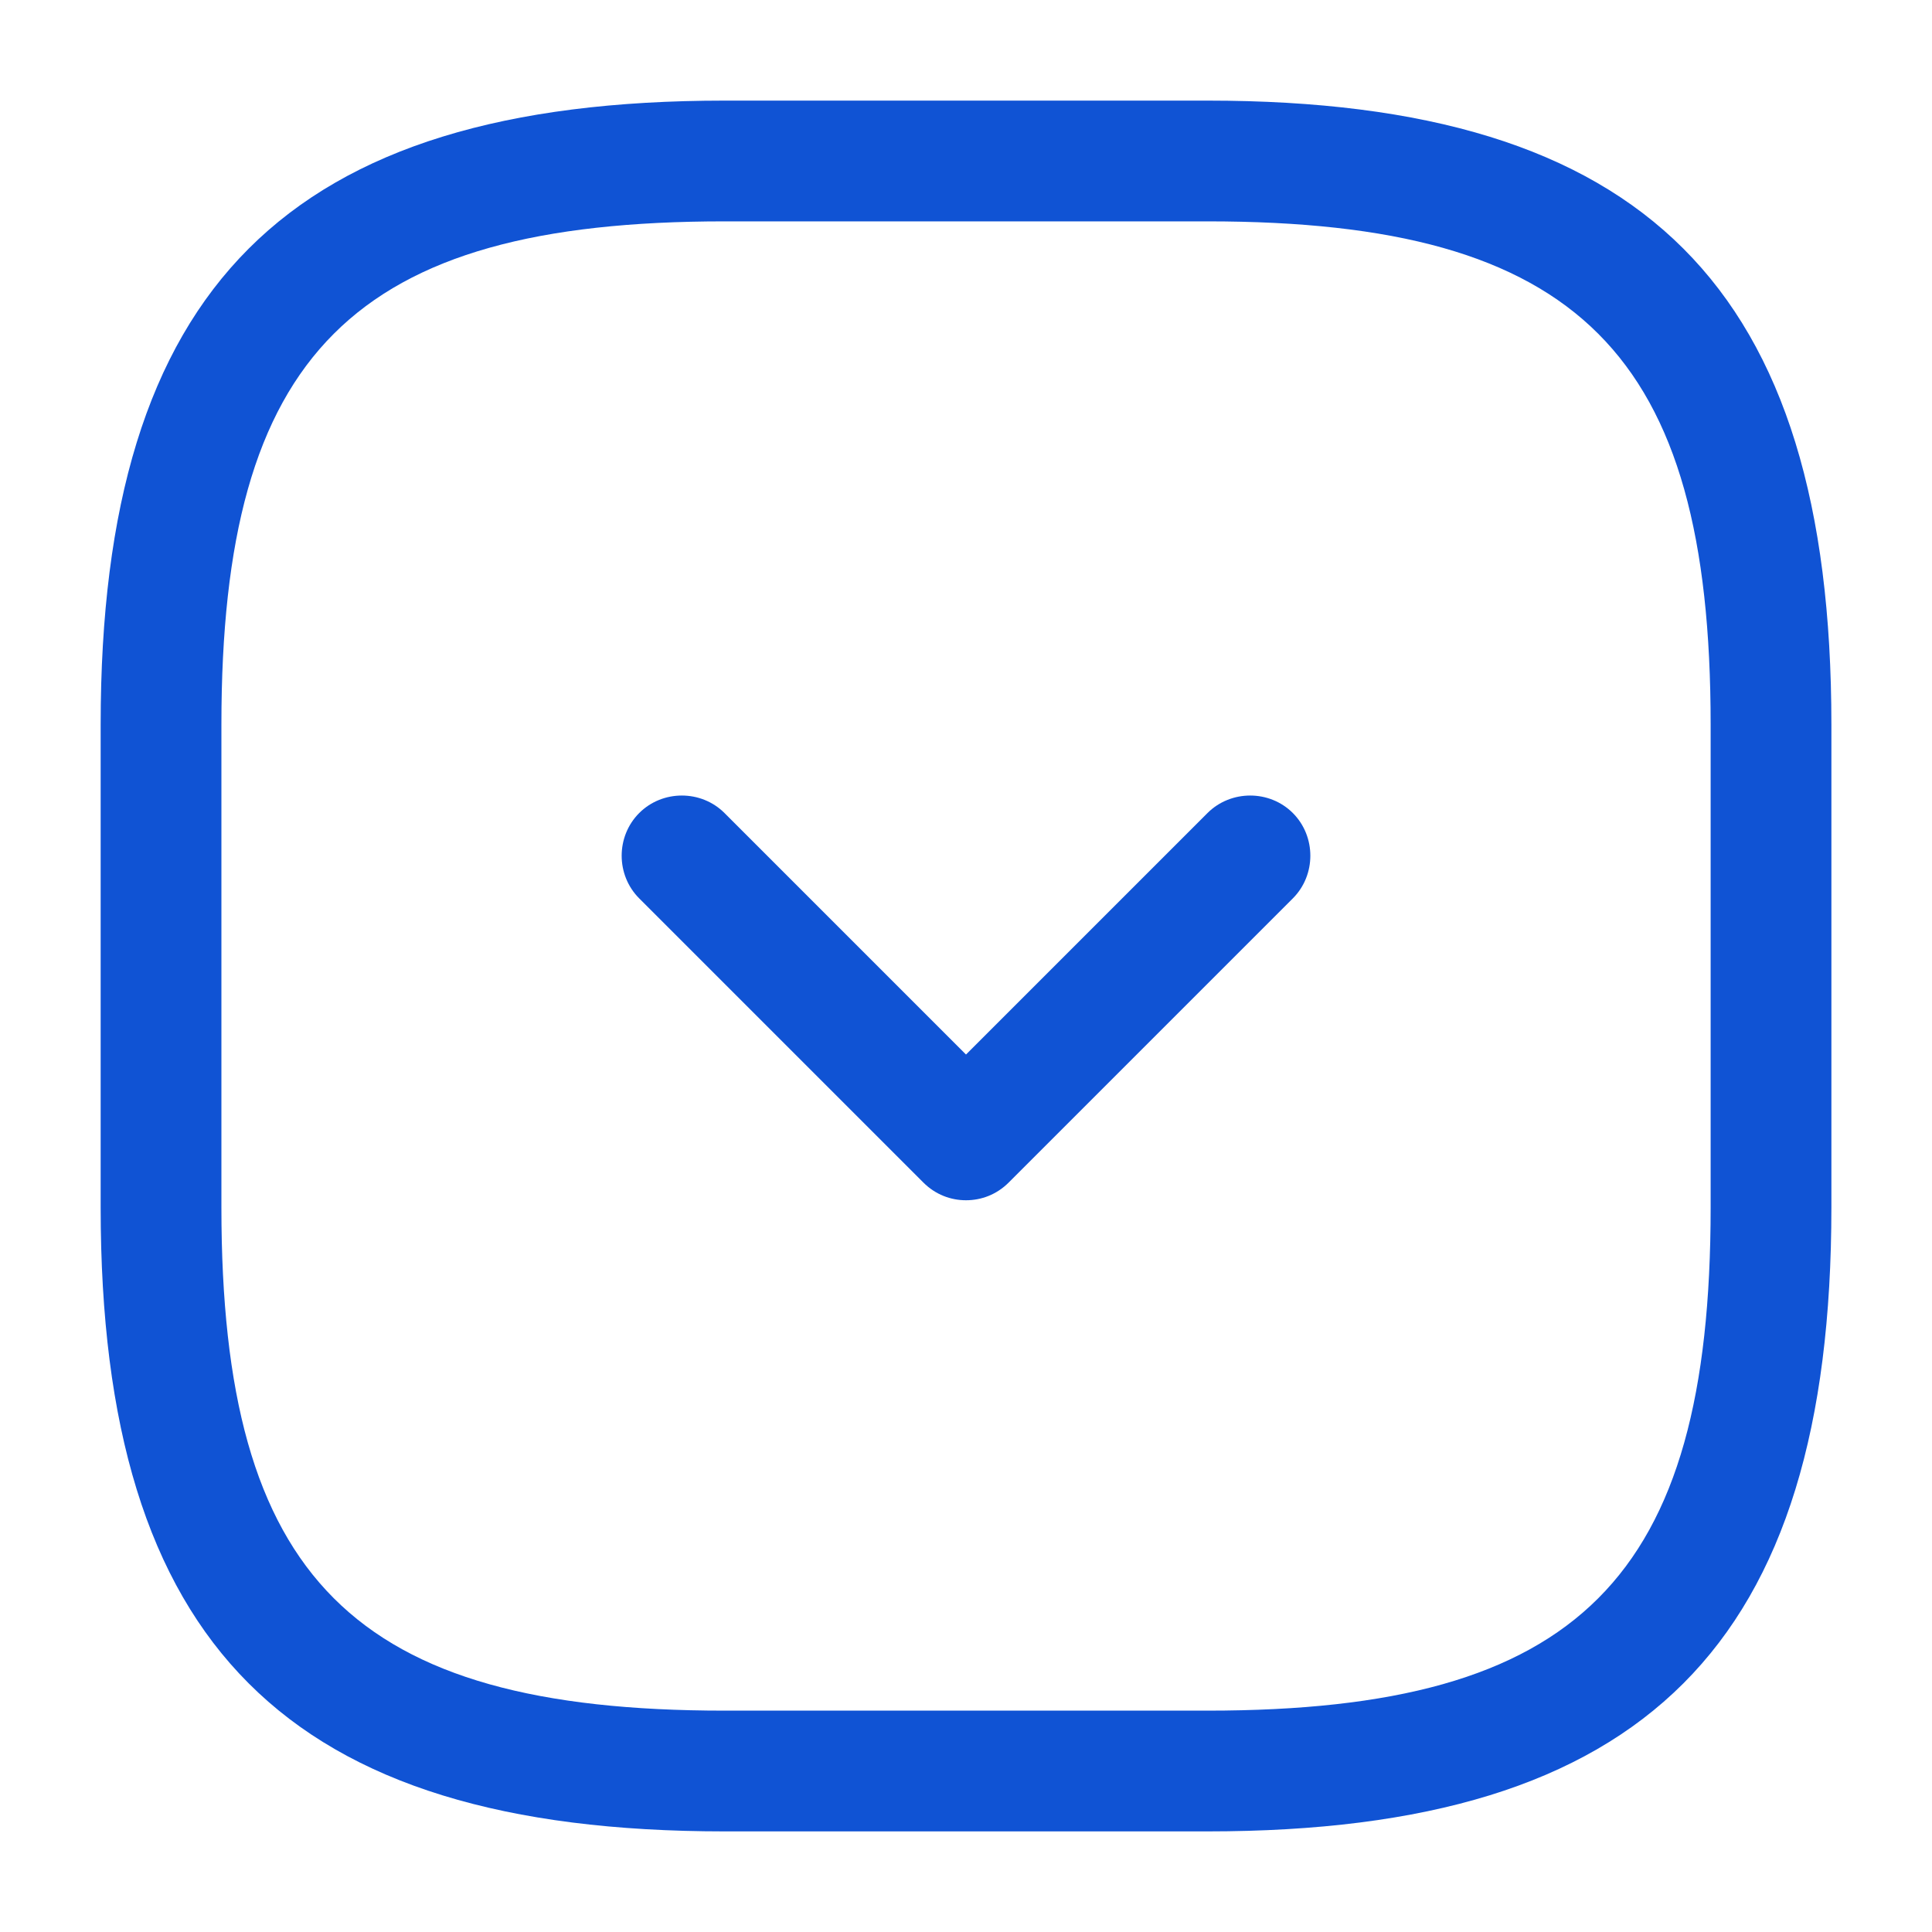
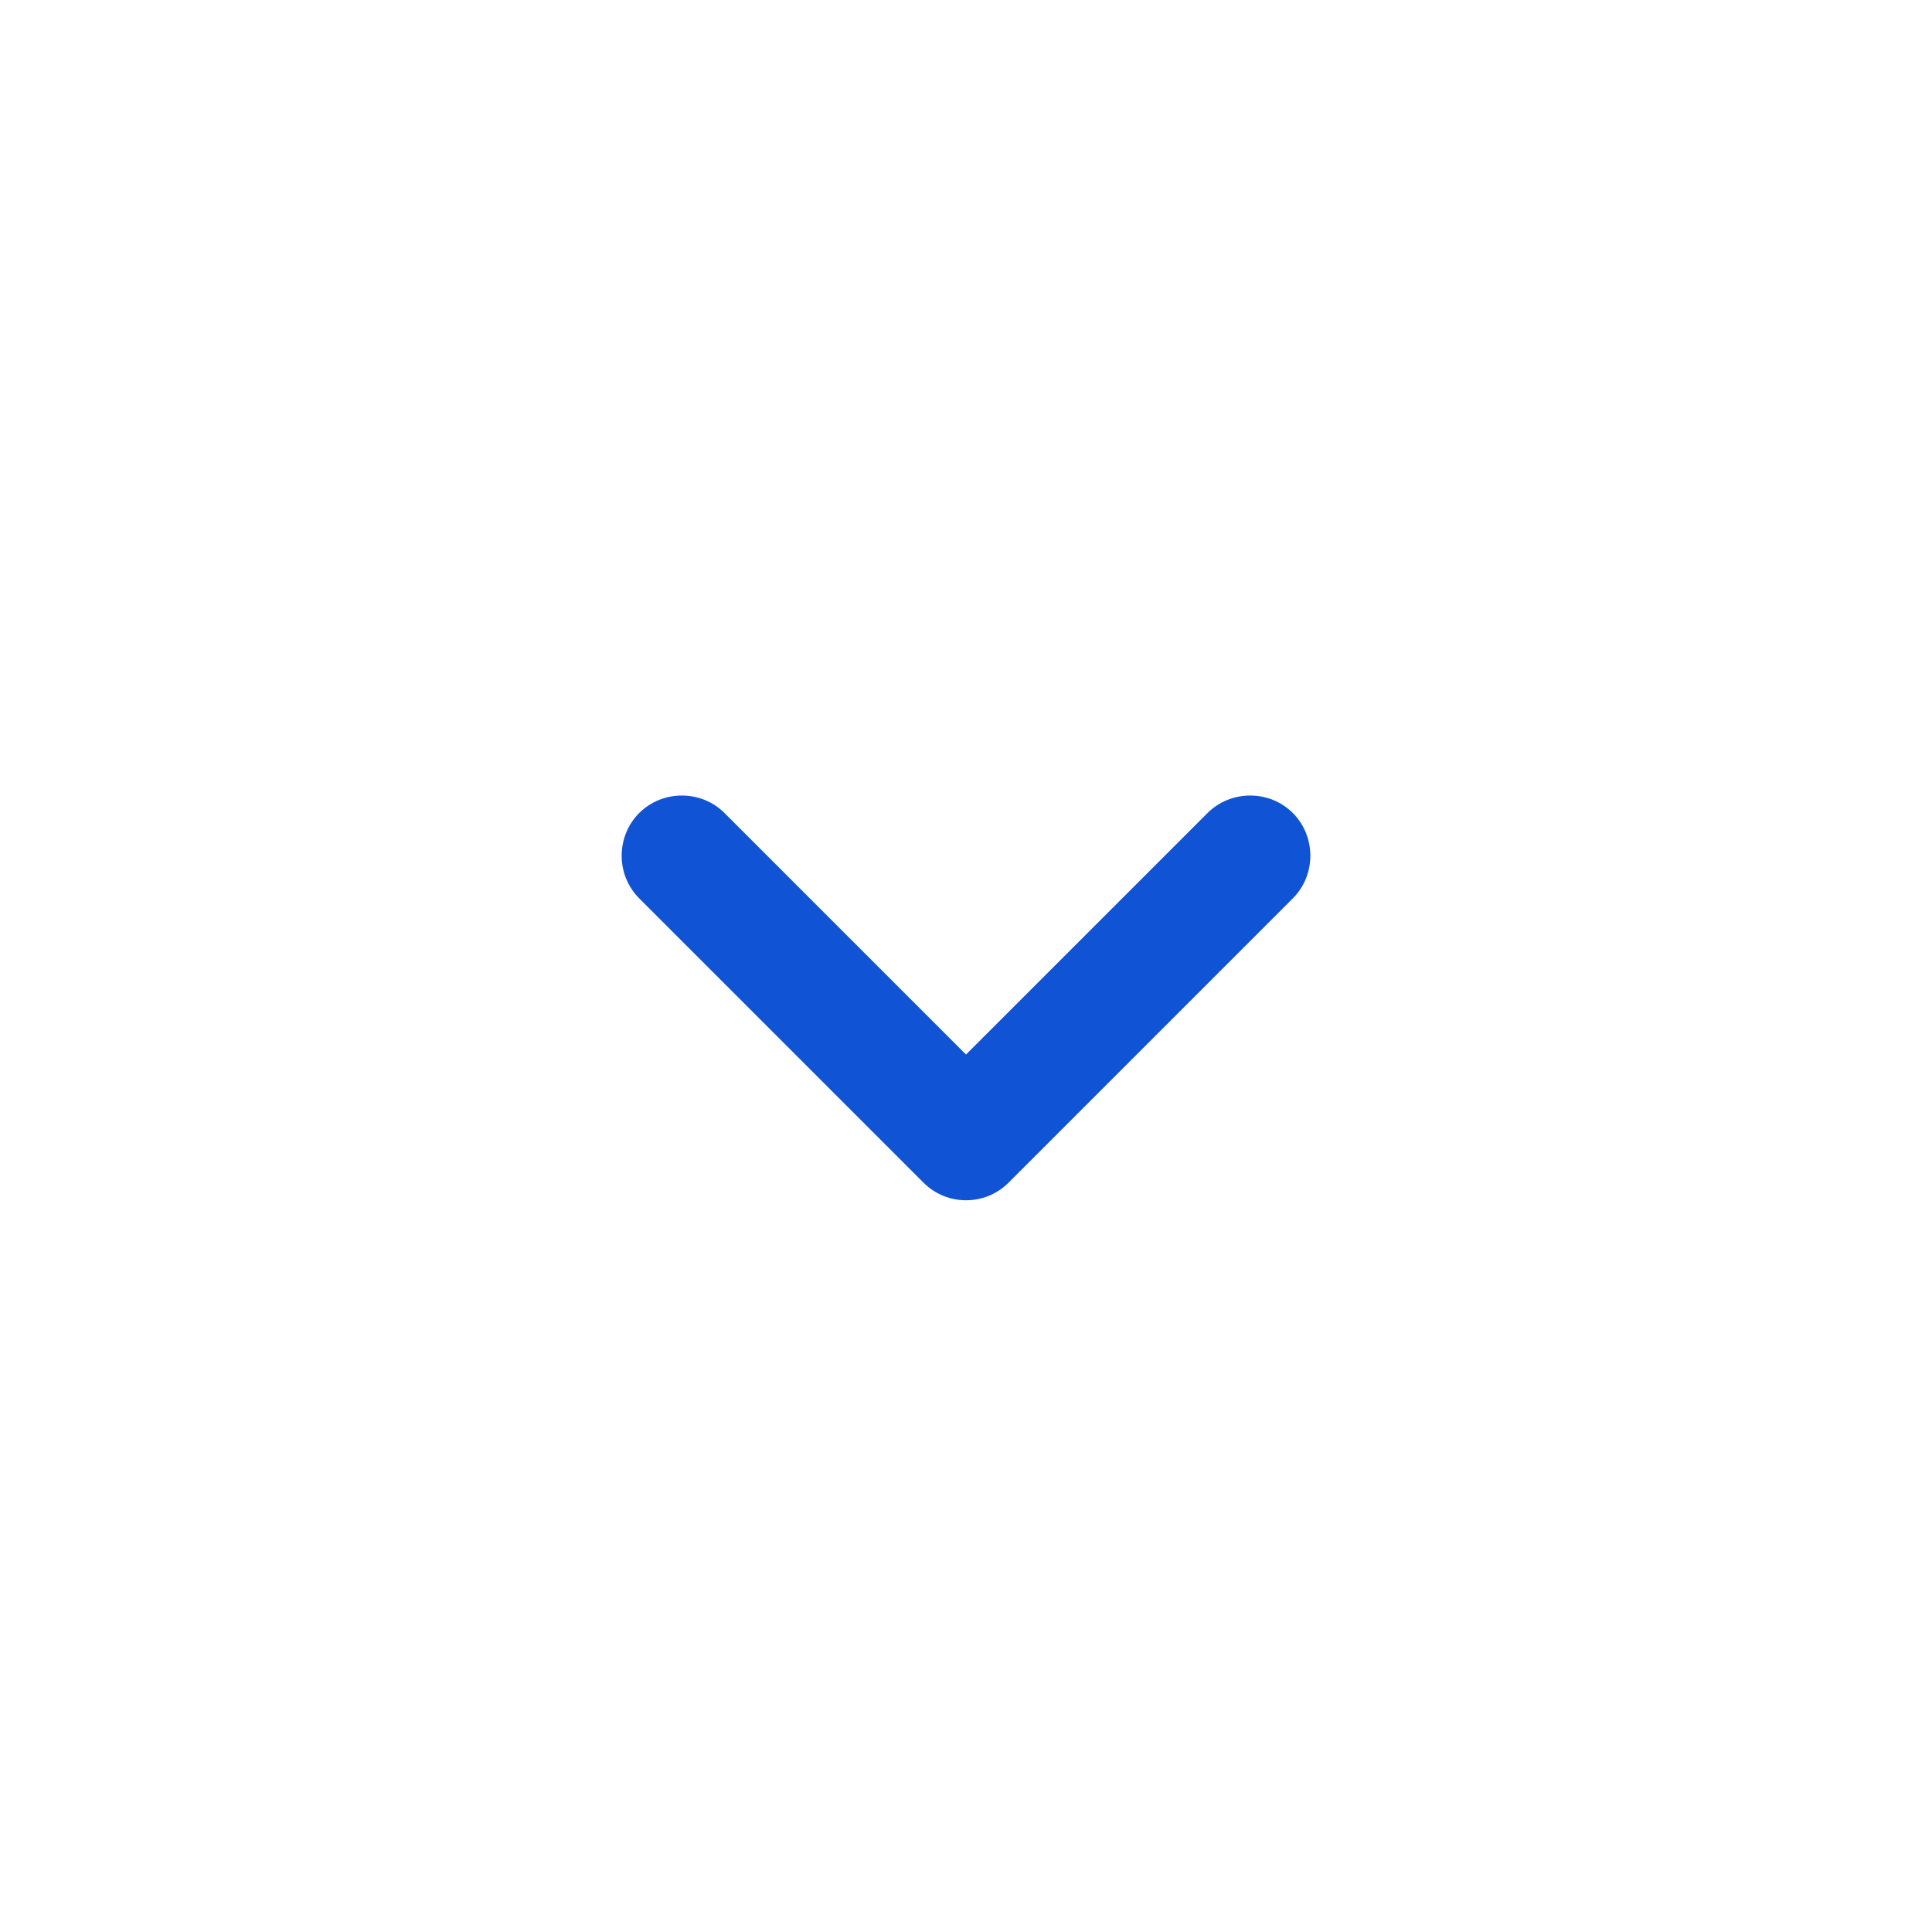
<svg xmlns="http://www.w3.org/2000/svg" width="40" height="40" viewBox="0 0 40 40" fill="none">
-   <path d="M25.001 37.917H15.001C5.951 37.917 2.084 34.05 2.084 25V15C2.084 5.95 5.951 2.083 15.001 2.083H25.001C34.051 2.083 37.917 5.95 37.917 15V25C37.917 34.05 34.051 37.917 25.001 37.917ZM15.001 4.583C7.317 4.583 4.584 7.317 4.584 15V25C4.584 32.684 7.317 35.417 15.001 35.417H25.001C32.684 35.417 35.417 32.684 35.417 25V15C35.417 7.317 32.684 4.583 25.001 4.583H15.001Z" fill="#1053D4" />
  <path d="M20 24.85C19.684 24.85 19.367 24.733 19.117 24.483L13.234 18.6C12.75 18.116 12.75 17.317 13.234 16.833C13.717 16.35 14.517 16.35 15 16.833L20 21.833L25 16.833C25.484 16.35 26.284 16.35 26.767 16.833C27.25 17.317 27.25 18.116 26.767 18.6L20.884 24.483C20.634 24.733 20.317 24.85 20 24.85Z" fill="#1053D4" />
</svg>